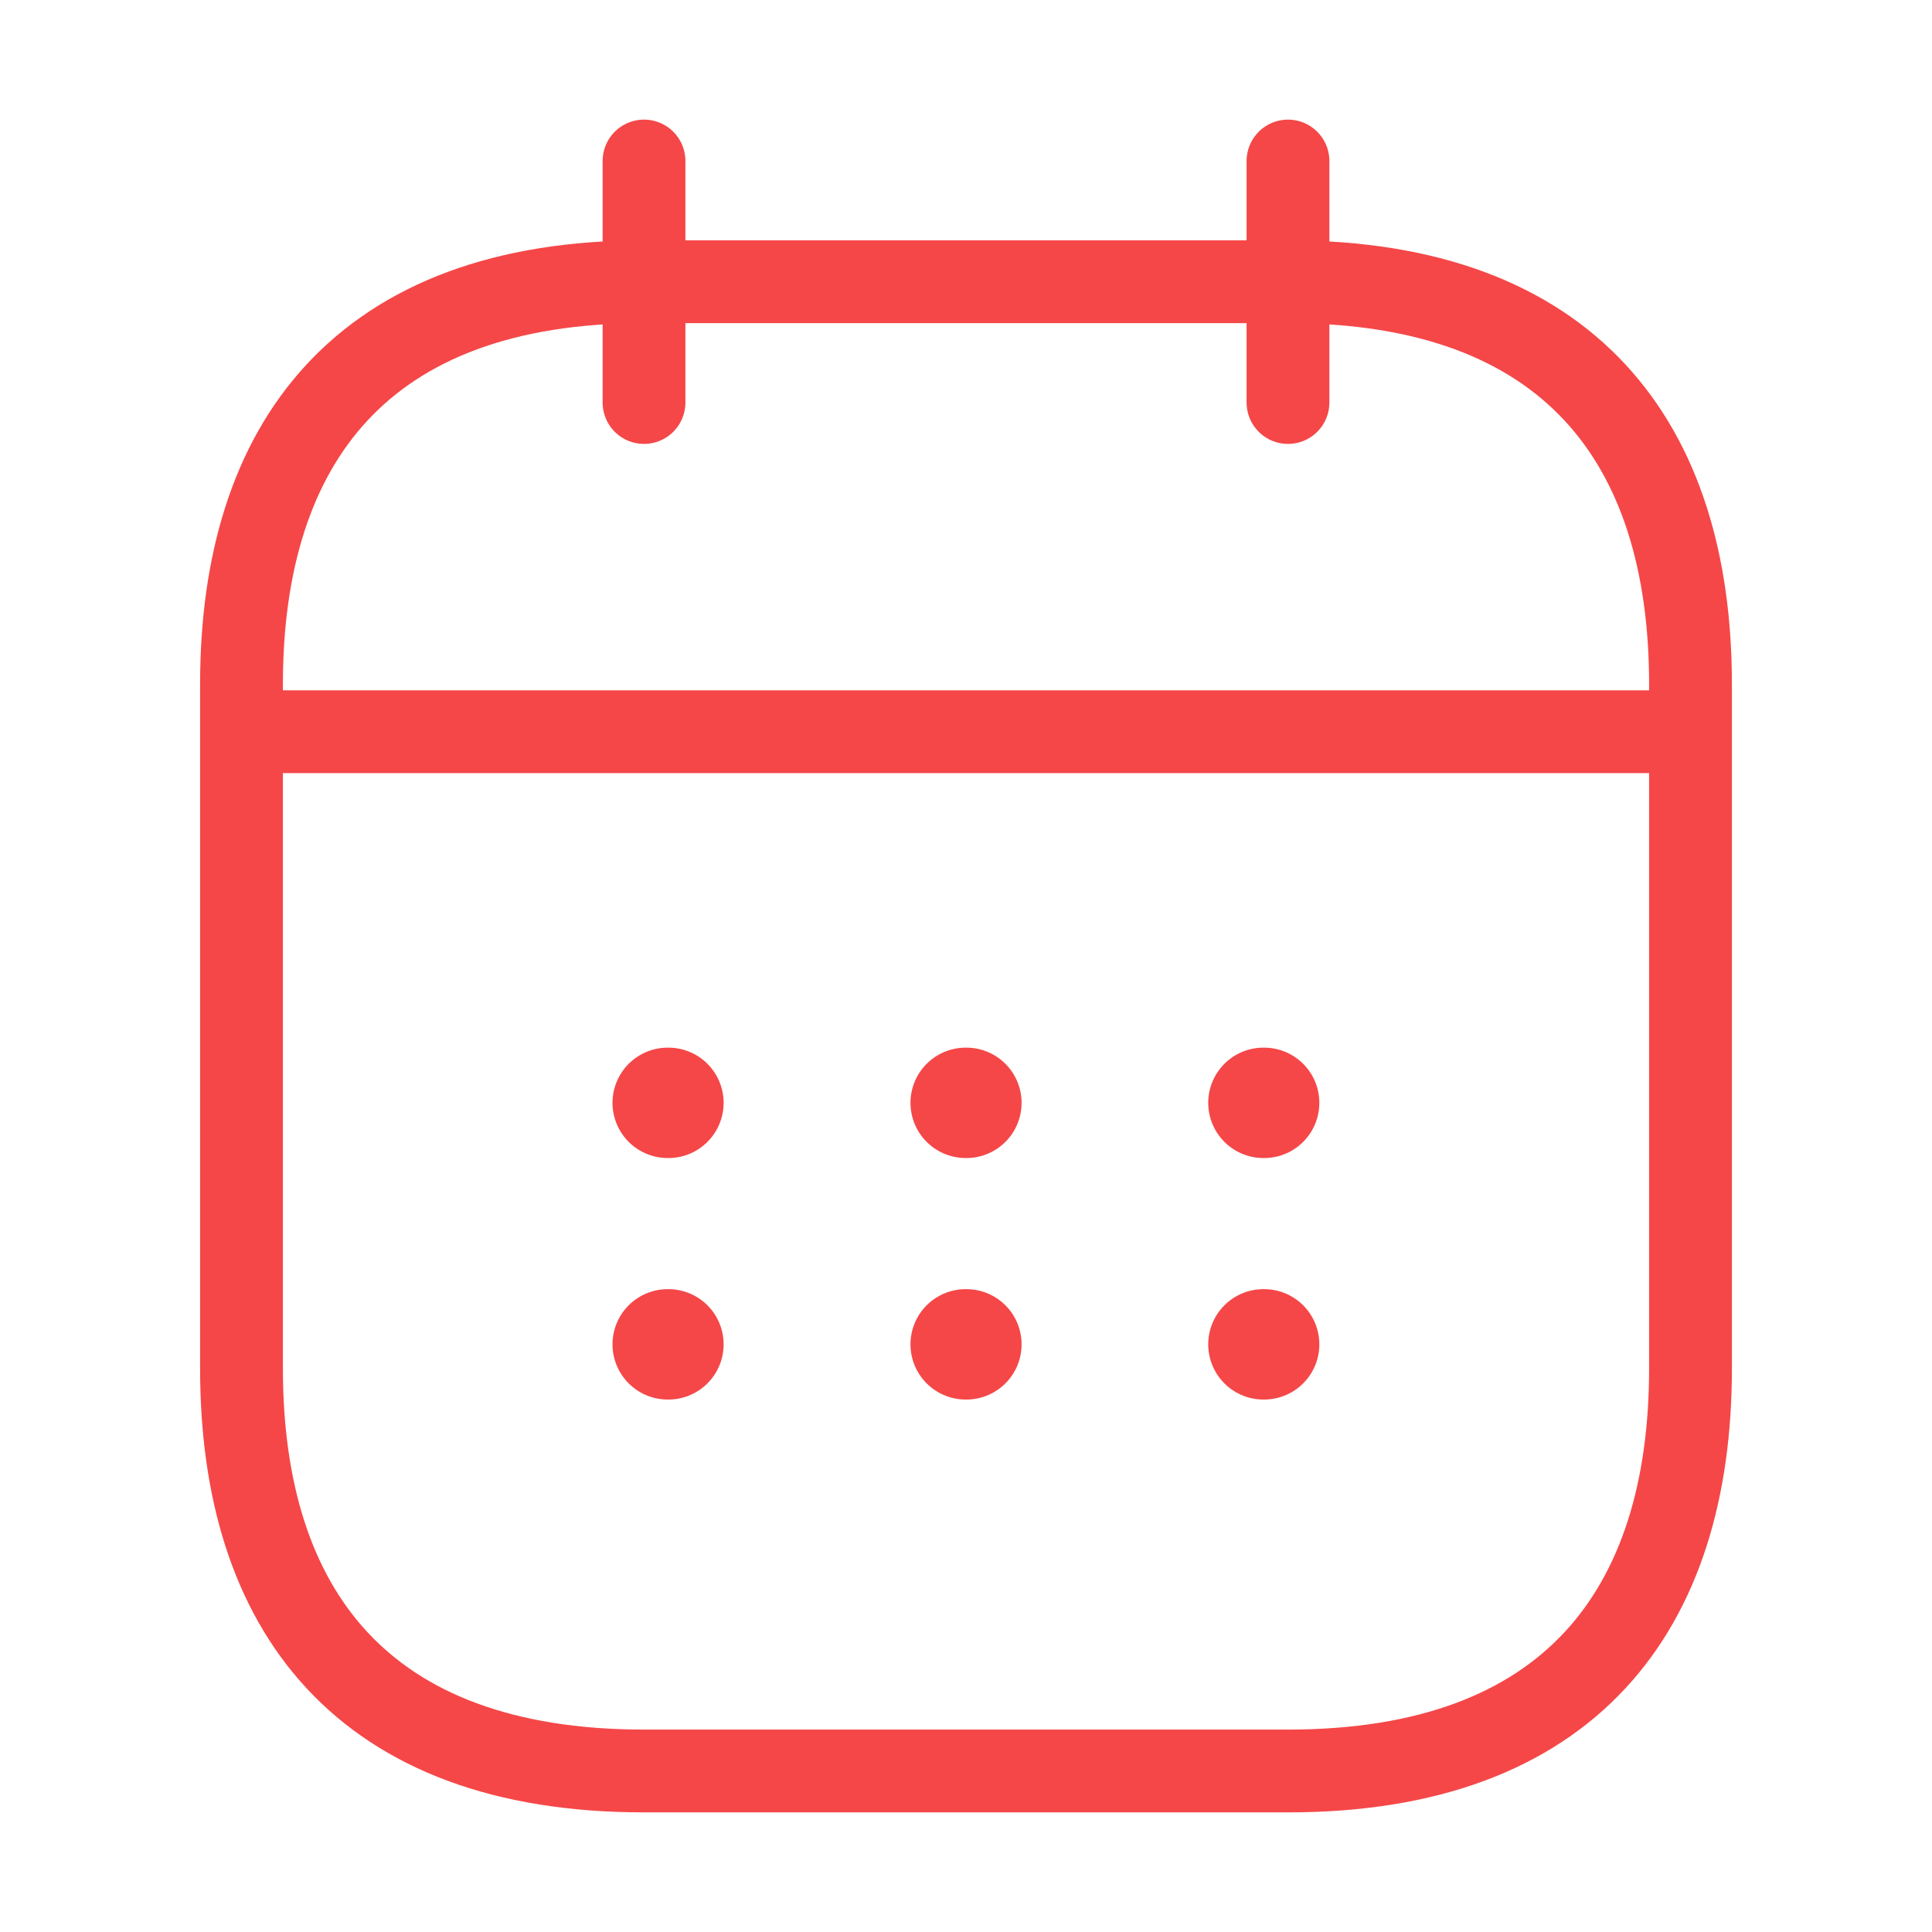
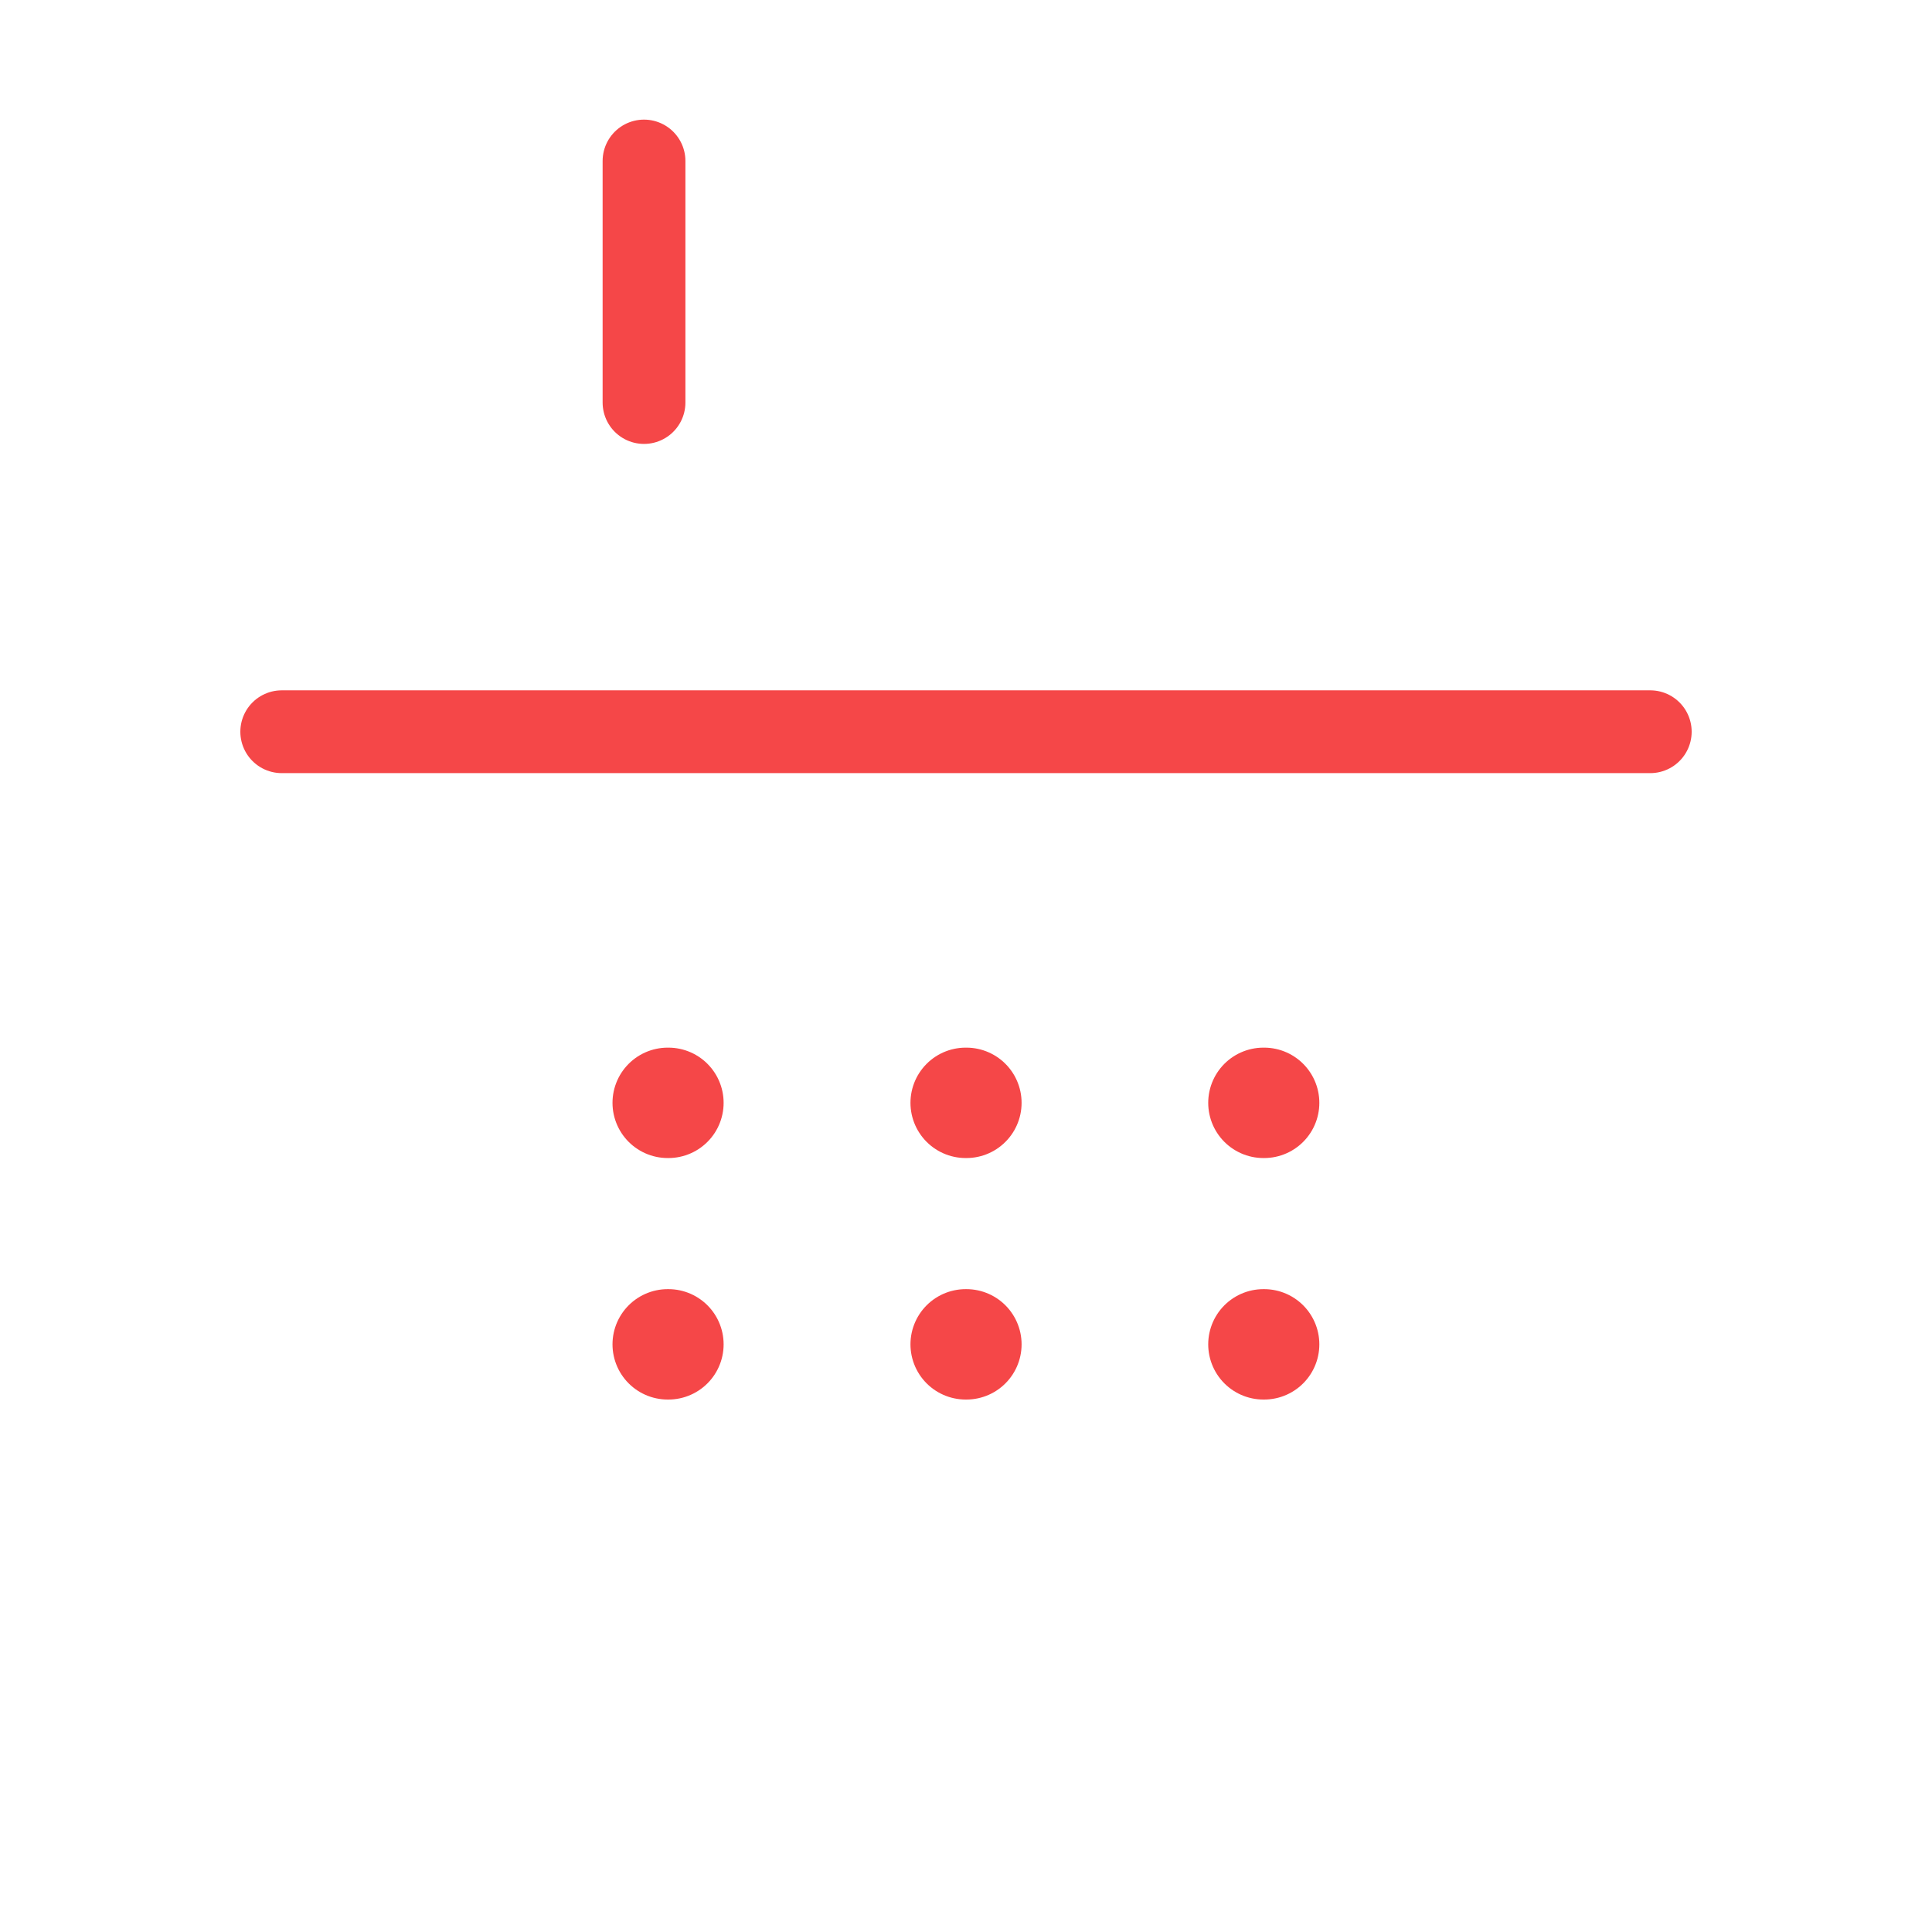
<svg xmlns="http://www.w3.org/2000/svg" width="35" height="35" viewBox="0 0 35 35" fill="none">
  <path d="M11.667 2.917V7.292" stroke="#F54748" stroke-width="1.5" stroke-miterlimit="10" stroke-linecap="round" stroke-linejoin="round" />
-   <path d="M23.333 2.917V7.292" stroke="#F54748" stroke-width="1.5" stroke-miterlimit="10" stroke-linecap="round" stroke-linejoin="round" />
  <path d="M5.104 13.256H29.896" stroke="#F54748" stroke-width="1.5" stroke-miterlimit="10" stroke-linecap="round" stroke-linejoin="round" />
-   <path d="M30.625 12.396V24.792C30.625 29.167 28.438 32.083 23.333 32.083H11.667C6.562 32.083 4.375 29.167 4.375 24.792V12.396C4.375 8.021 6.562 5.104 11.667 5.104H23.333C28.438 5.104 30.625 8.021 30.625 12.396Z" stroke="#F54748" stroke-width="1.5" stroke-miterlimit="10" stroke-linecap="round" stroke-linejoin="round" />
  <path d="M22.888 19.979H22.901" stroke="#F54748" stroke-width="2" stroke-linecap="round" stroke-linejoin="round" />
  <path d="M22.888 24.354H22.901" stroke="#F54748" stroke-width="2" stroke-linecap="round" stroke-linejoin="round" />
  <path d="M17.494 19.979H17.507" stroke="#F54748" stroke-width="2" stroke-linecap="round" stroke-linejoin="round" />
  <path d="M17.494 24.354H17.507" stroke="#F54748" stroke-width="2" stroke-linecap="round" stroke-linejoin="round" />
  <path d="M12.096 19.979H12.109" stroke="#F54748" stroke-width="2" stroke-linecap="round" stroke-linejoin="round" />
  <path d="M12.096 24.354H12.109" stroke="#F54748" stroke-width="2" stroke-linecap="round" stroke-linejoin="round" />
</svg>